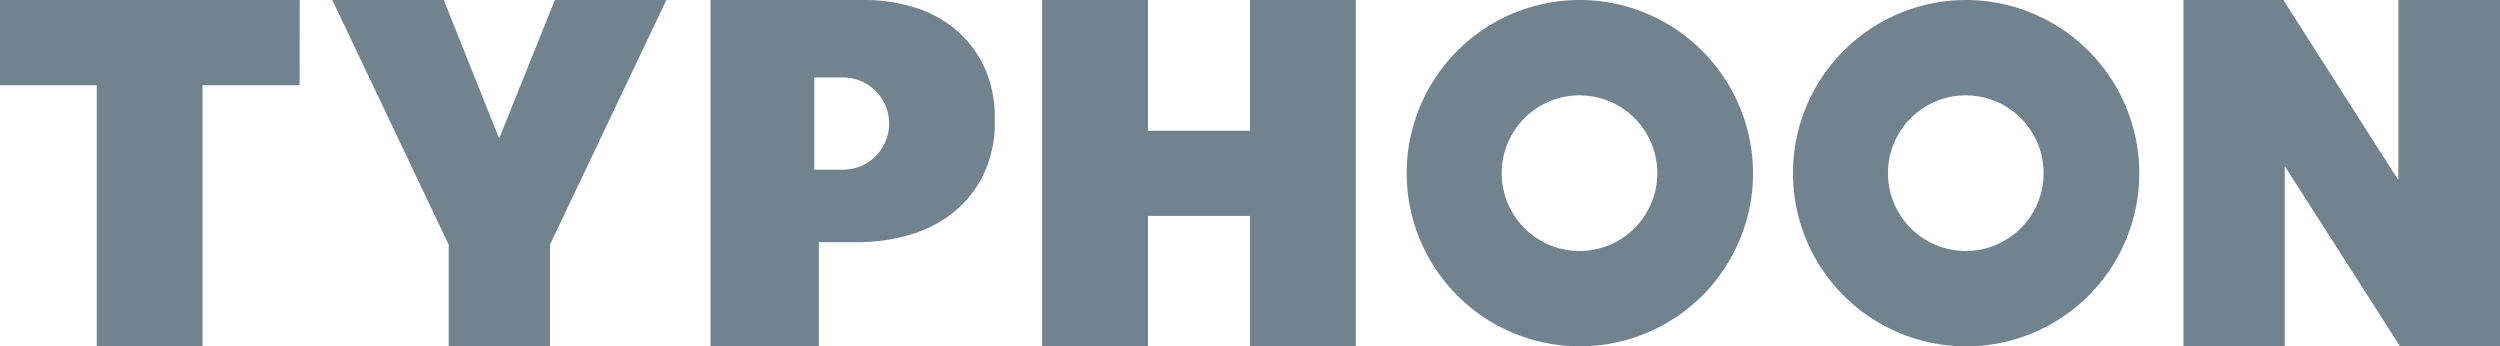
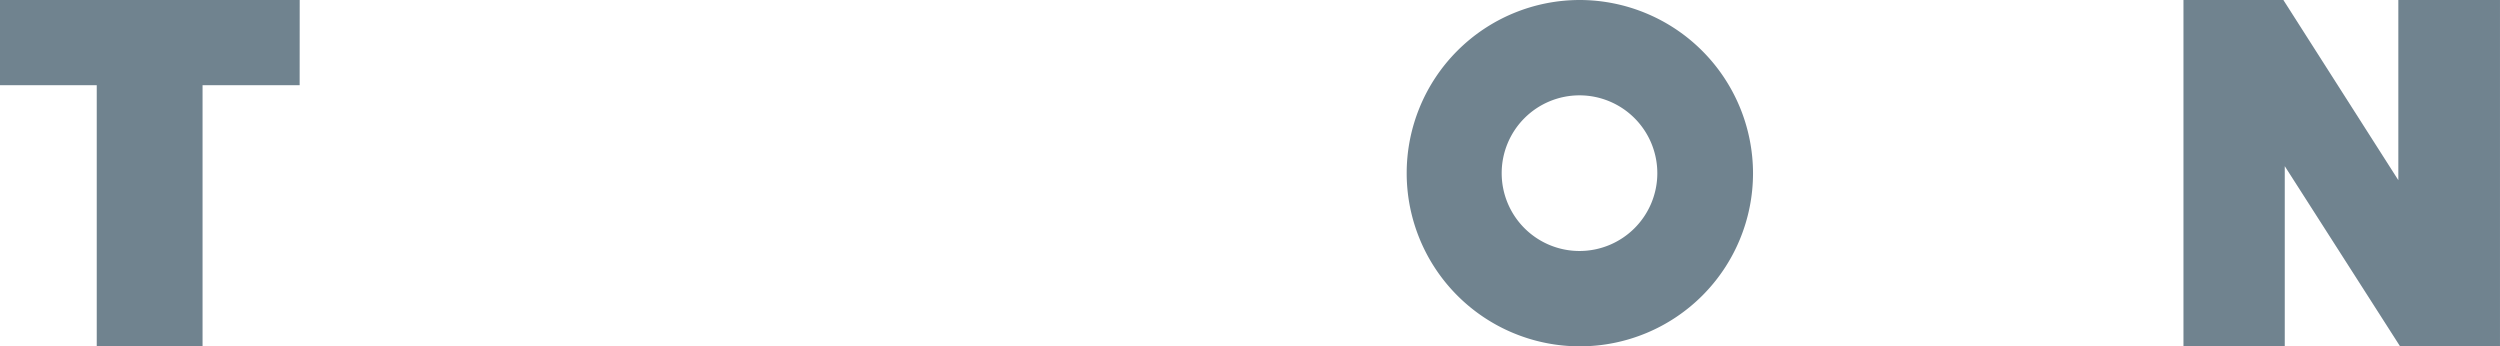
<svg xmlns="http://www.w3.org/2000/svg" width="177.2" height="24.548" viewBox="0 0 177.2 24.548">
-   <path d="M212.092,12.025h-2.037V5.491h2.037a3.267,3.267,0,0,1,0,6.534m10.137-6.982a7.718,7.718,0,0,0-1.888-2.708A8.108,8.108,0,0,0,217.384.6a11.709,11.709,0,0,0-3.851-.6H202.7V24.548h7.677V17.168h2.683a13.164,13.164,0,0,0,3.752-.522,8.924,8.924,0,0,0,3.131-1.615A7.765,7.765,0,0,0,222.08,12.3a8.506,8.506,0,0,0,.77-3.752V8.472a8.677,8.677,0,0,0-.621-3.429" transform="translate(-152.338)" fill="#70838f" />
  <path d="M419.065,12.274a5.516,5.516,0,1,1-5.516-5.516,5.519,5.519,0,0,1,5.516,5.516M413.574,0a12.274,12.274,0,1,0,12.274,12.274A12.3,12.3,0,0,0,413.574,0" transform="translate(-301.594 0)" fill="#70838f" />
-   <path d="M529.265,12.274a5.516,5.516,0,1,1-5.516-5.516,5.519,5.519,0,0,1,5.516,5.516M523.774,0a12.274,12.274,0,1,0,12.274,12.274A12.3,12.3,0,0,0,523.774,0" transform="translate(-384.414 0)" fill="#70838f" />
-   <path d="M110.577,0l-3.95,9.814L102.7,0H94.8l8.249,17.342v7.205h7.18V17.342L118.478,0Z" transform="translate(-71.246 0)" fill="#70838f" />
-   <path d="M312.034,0V9.267H304.8V0h-7.5V24.548h7.5V15.305h7.23v9.243h7.5V0Z" transform="translate(-223.433 0)" fill="#70838f" />
  <path d="M21.243,0H0V6.038H6.857v18.51h7.5V6.038h6.882Z" transform="translate(0 0)" fill="#70838f" />
  <path d="M638.13,0V12.771L629.981,0H622.9V24.548h7.18V11.777l8.174,12.771h7.081V0Z" transform="translate(-468.136 0)" fill="#70838f" />
</svg>